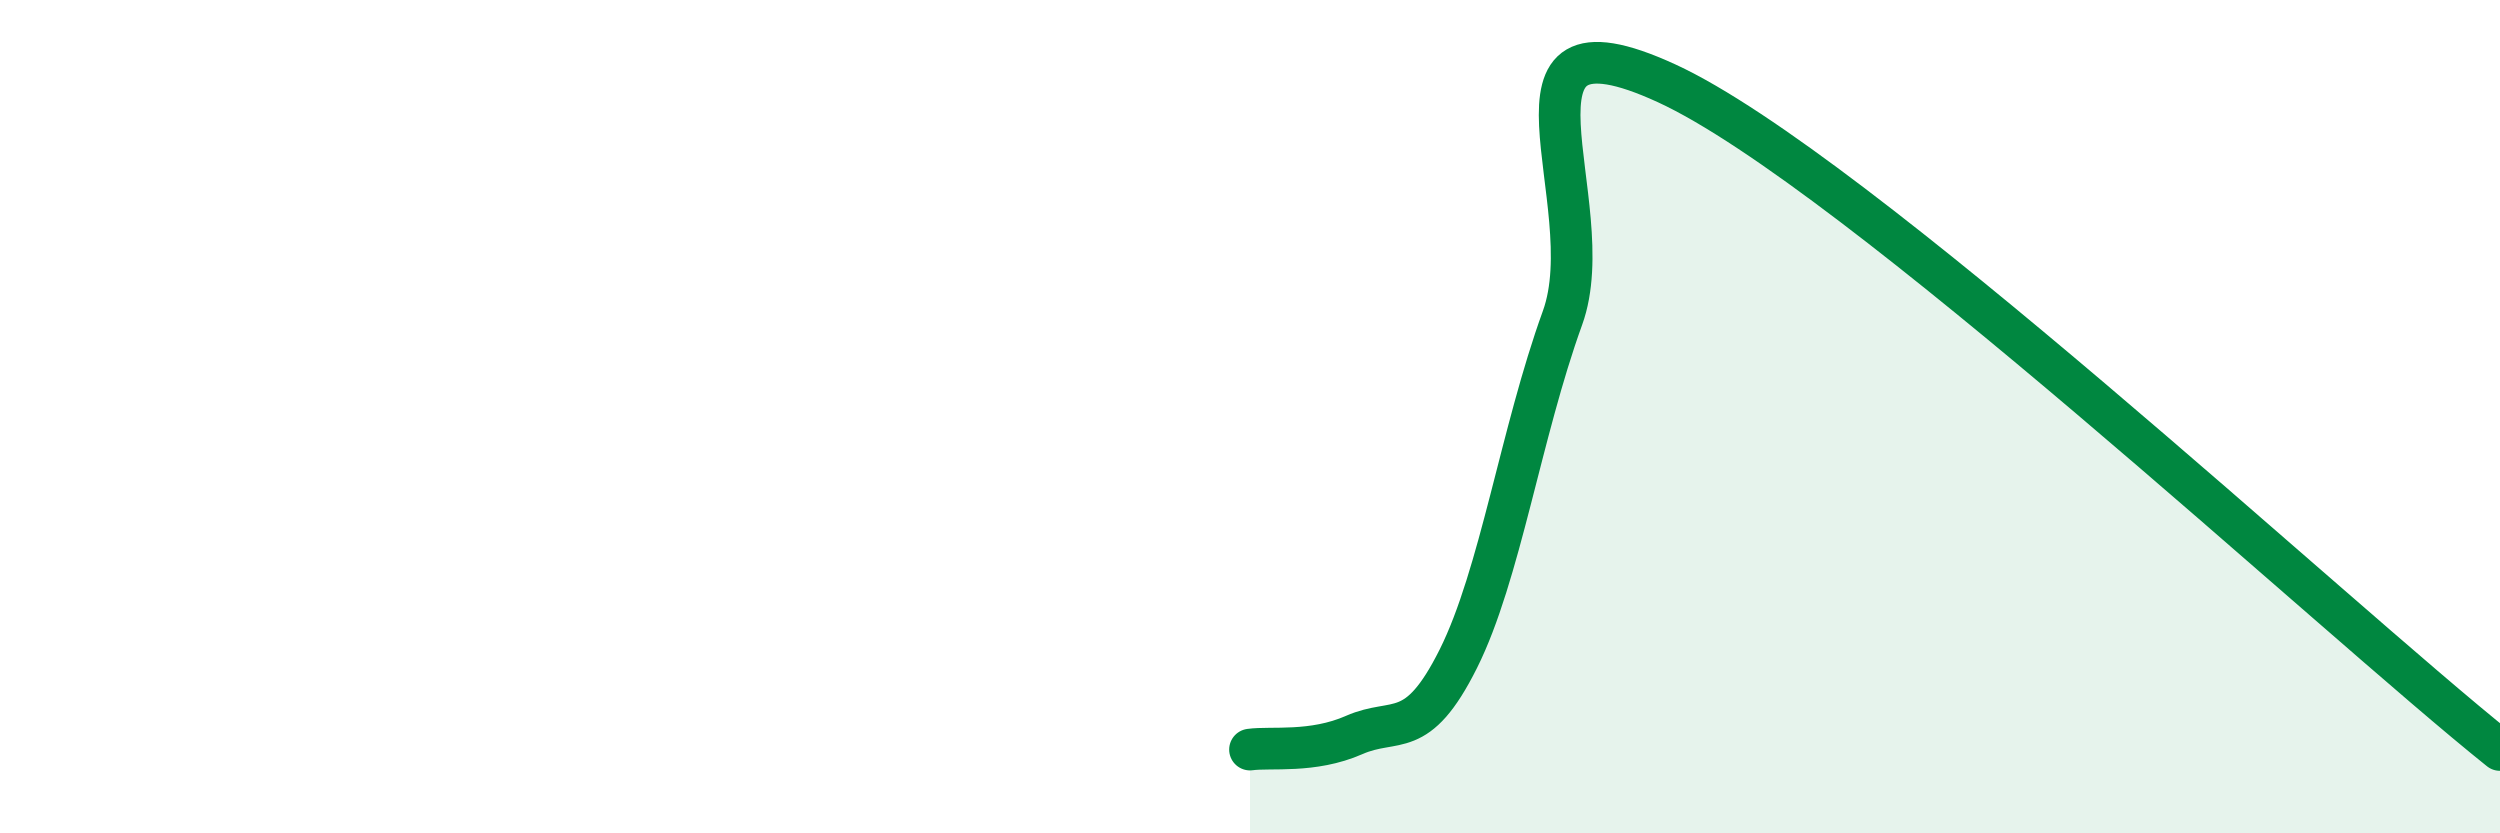
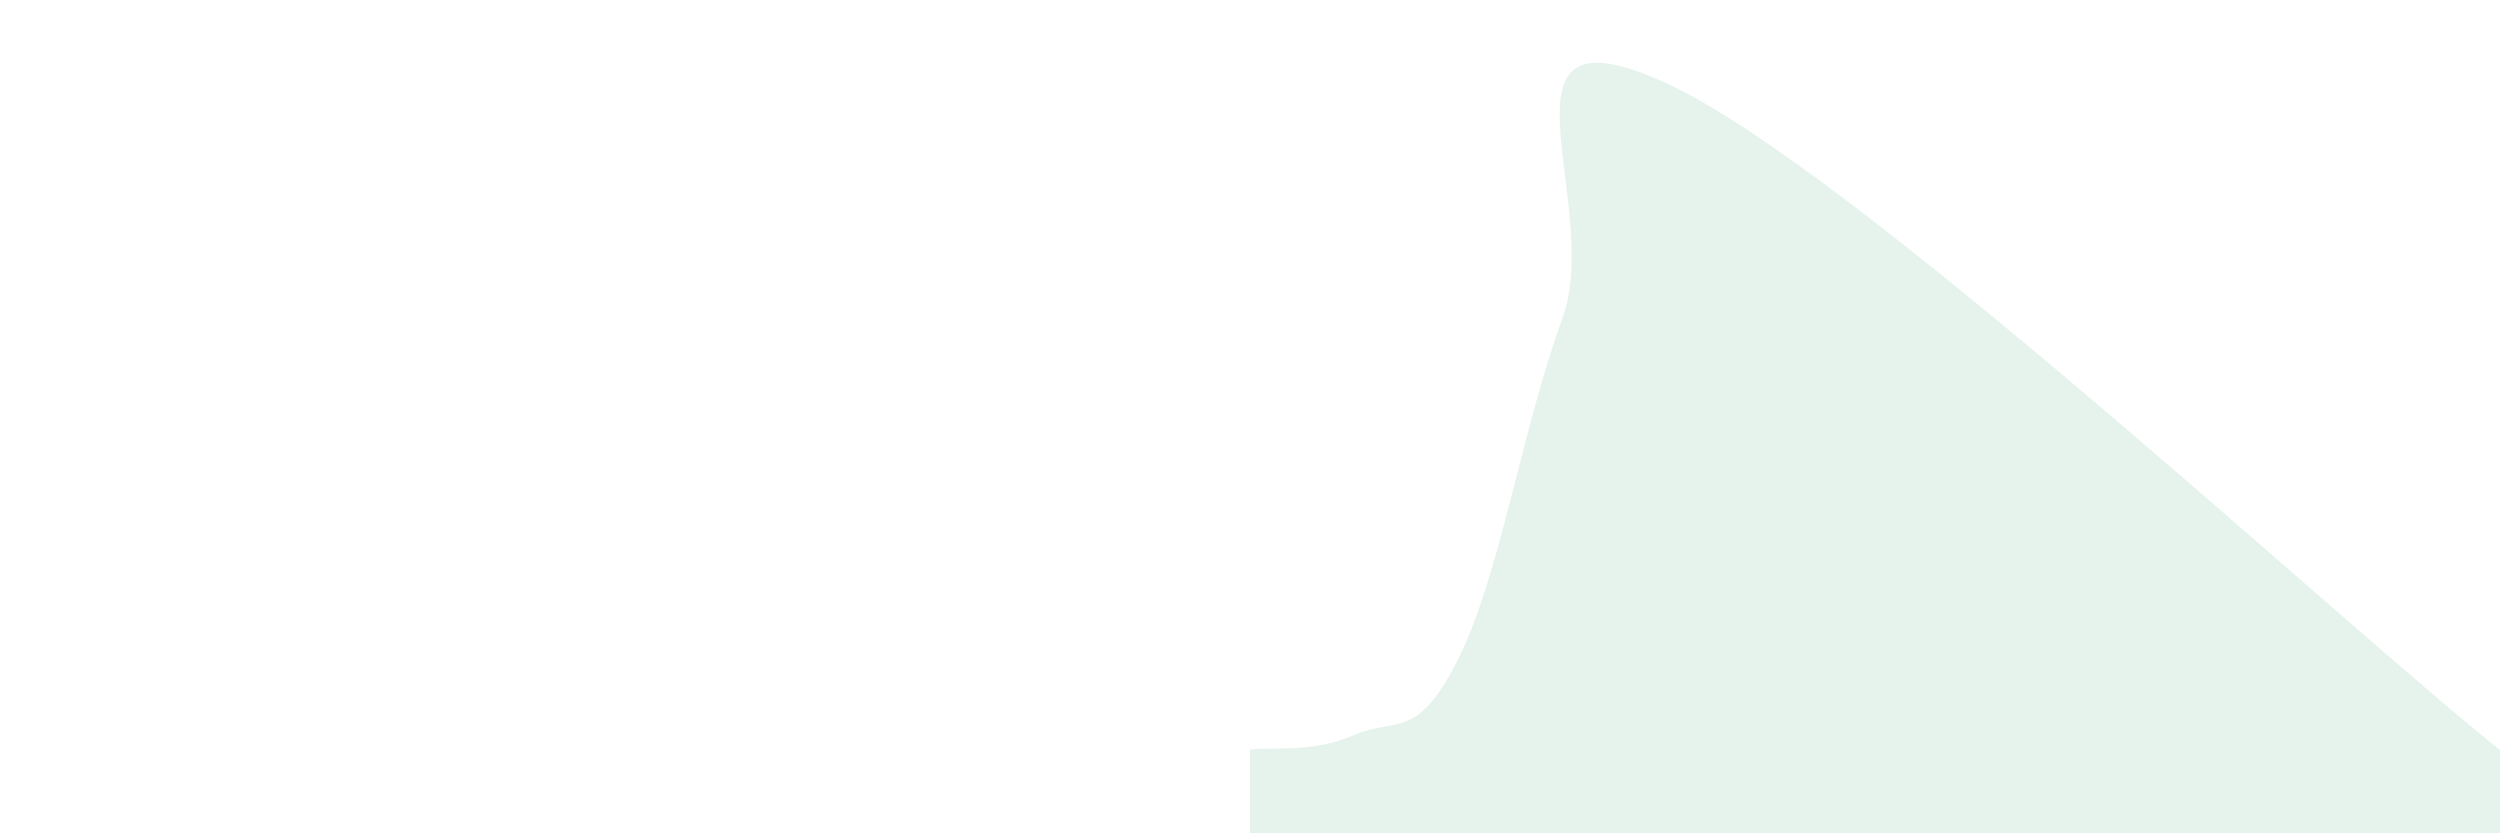
<svg xmlns="http://www.w3.org/2000/svg" width="60" height="20" viewBox="0 0 60 20">
  <path d="M 30,17.99 C 30.5,17.92 31.5,18.08 32.5,17.64 C 33.5,17.2 34,17.81 35,15.81 C 36,13.81 36.5,10.39 37.5,7.63 C 38.5,4.87 35.5,-0.07 40,2 C 44.5,4.07 56,14.8 60,18L60 20L30 20Z" fill="#008740" opacity="0.1" stroke-linecap="round" stroke-linejoin="round" />
-   <path d="M 30,17.99 C 30.5,17.92 31.5,18.08 32.5,17.64 C 33.5,17.2 34,17.81 35,15.81 C 36,13.81 36.5,10.39 37.5,7.63 C 38.5,4.87 35.5,-0.07 40,2 C 44.5,4.07 56,14.8 60,18" stroke="#008740" stroke-width="1" fill="none" stroke-linecap="round" stroke-linejoin="round" />
</svg>